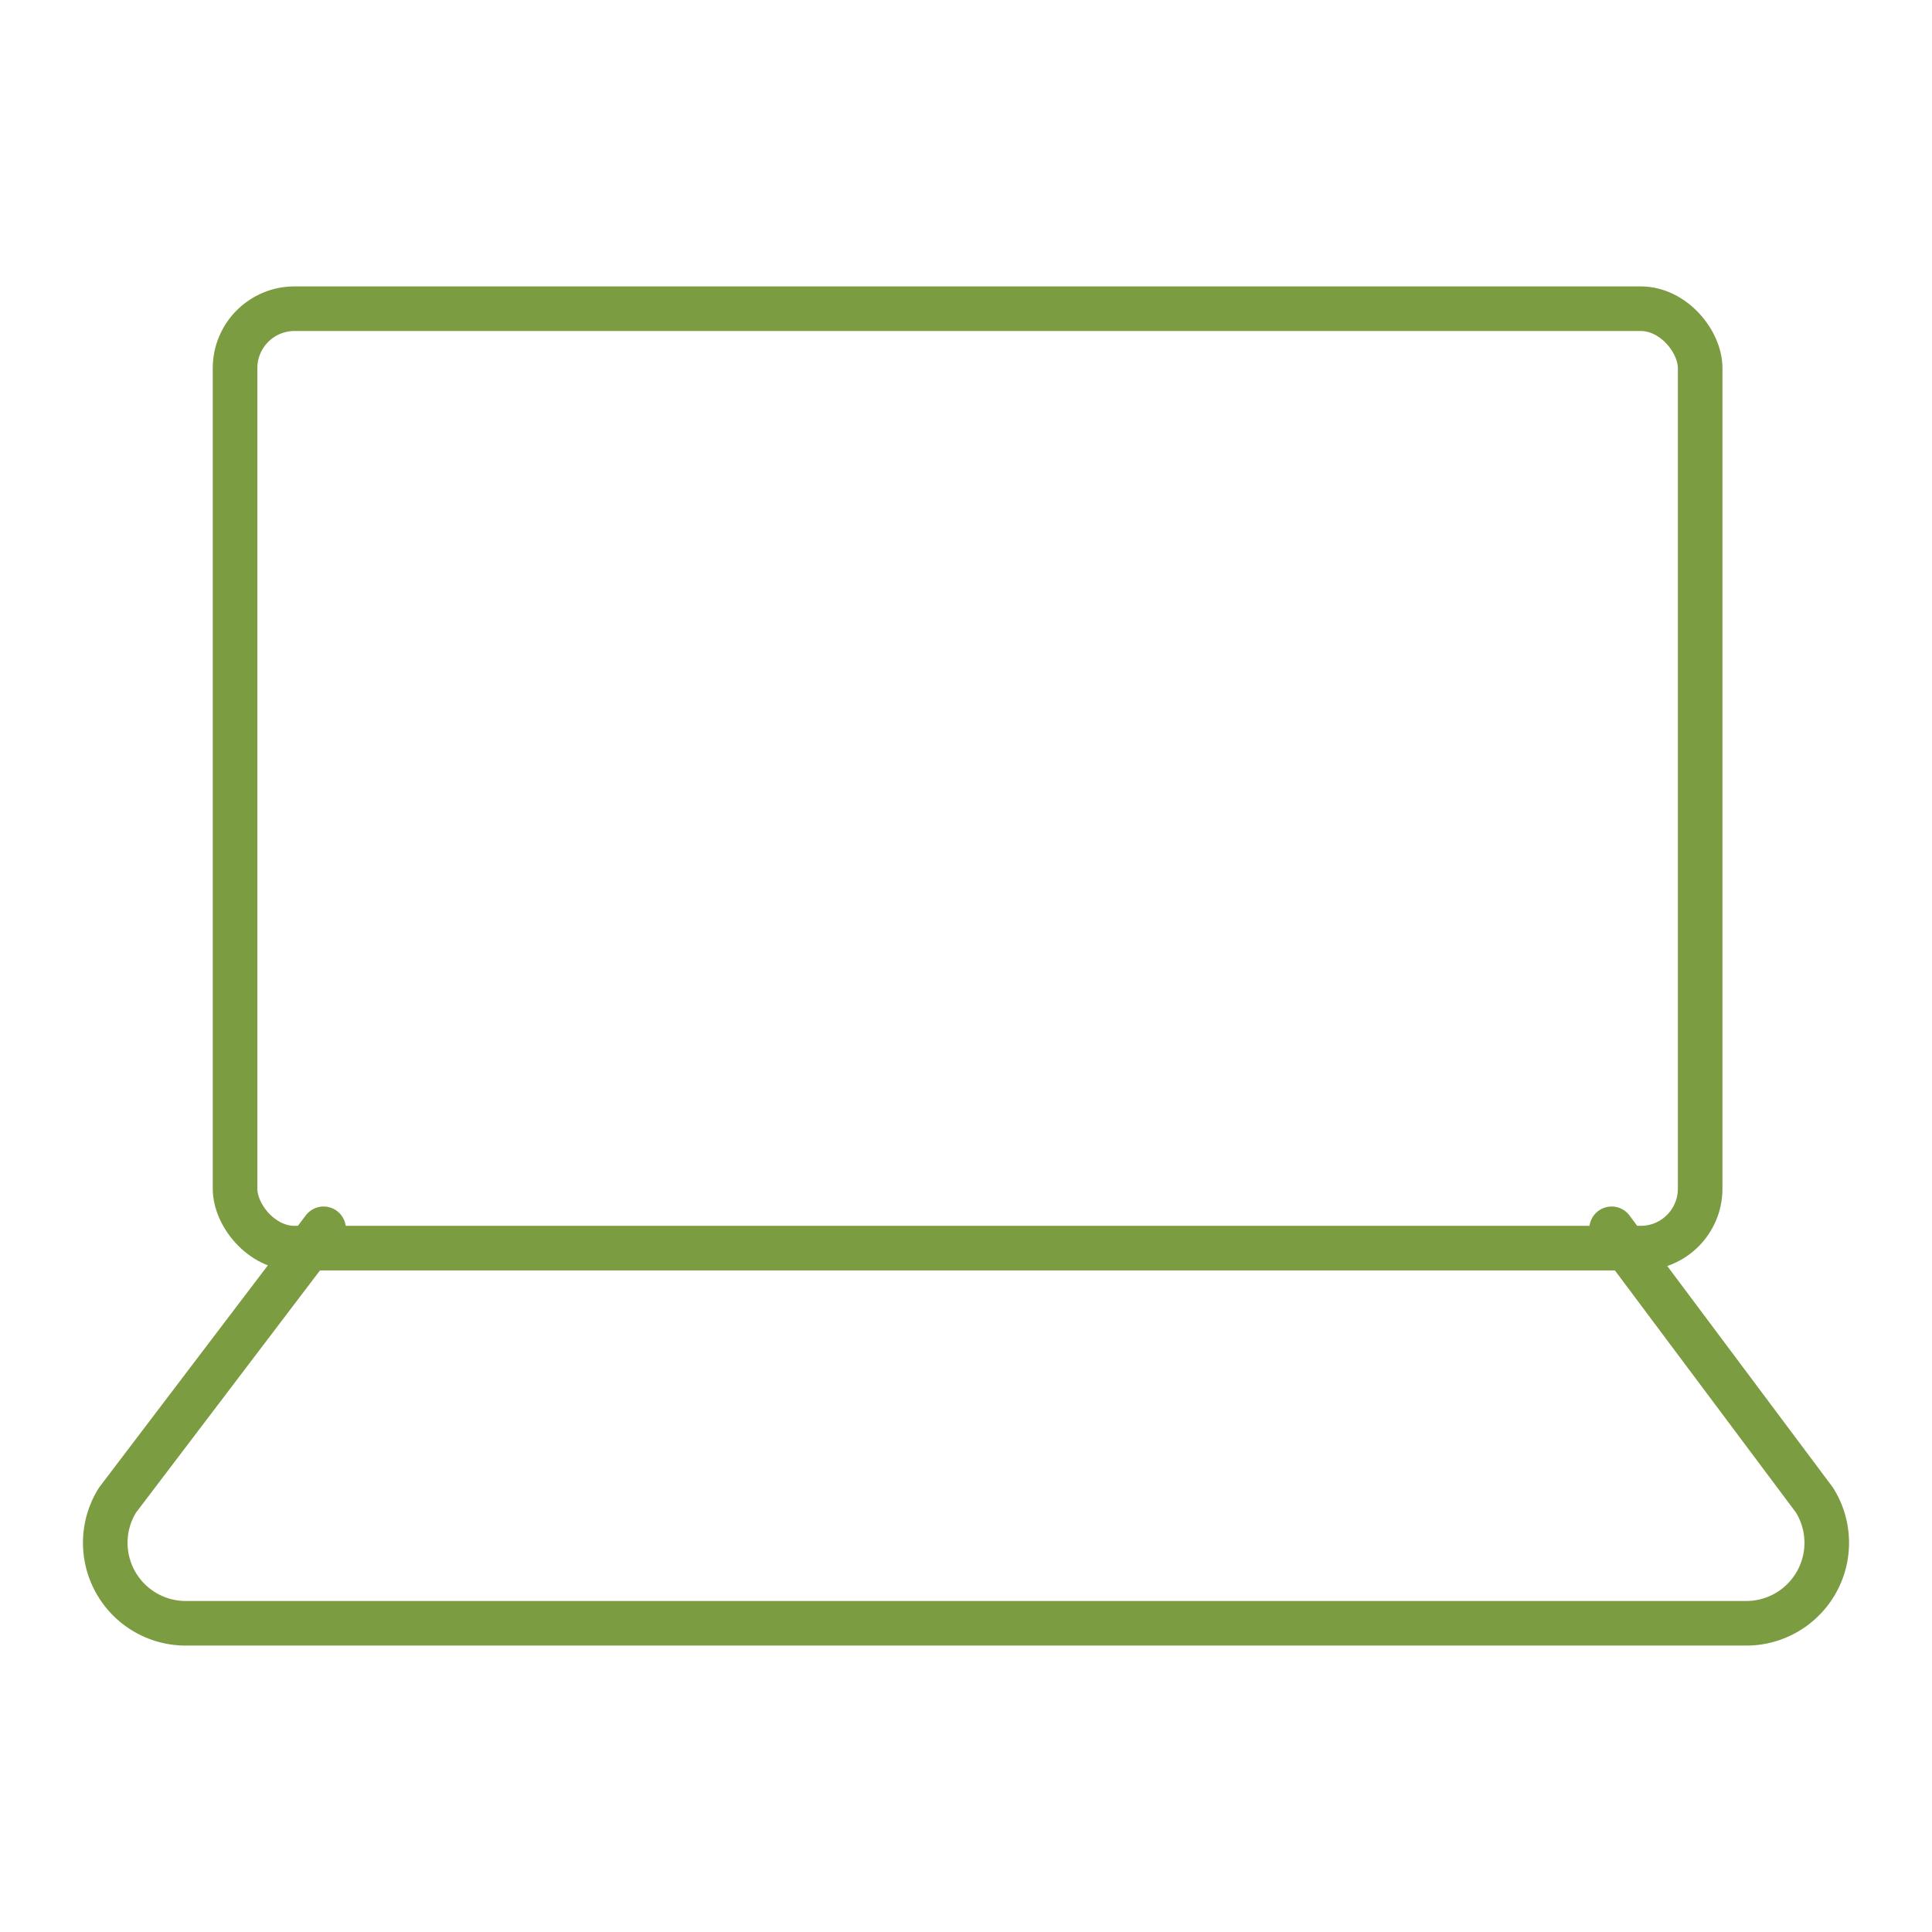
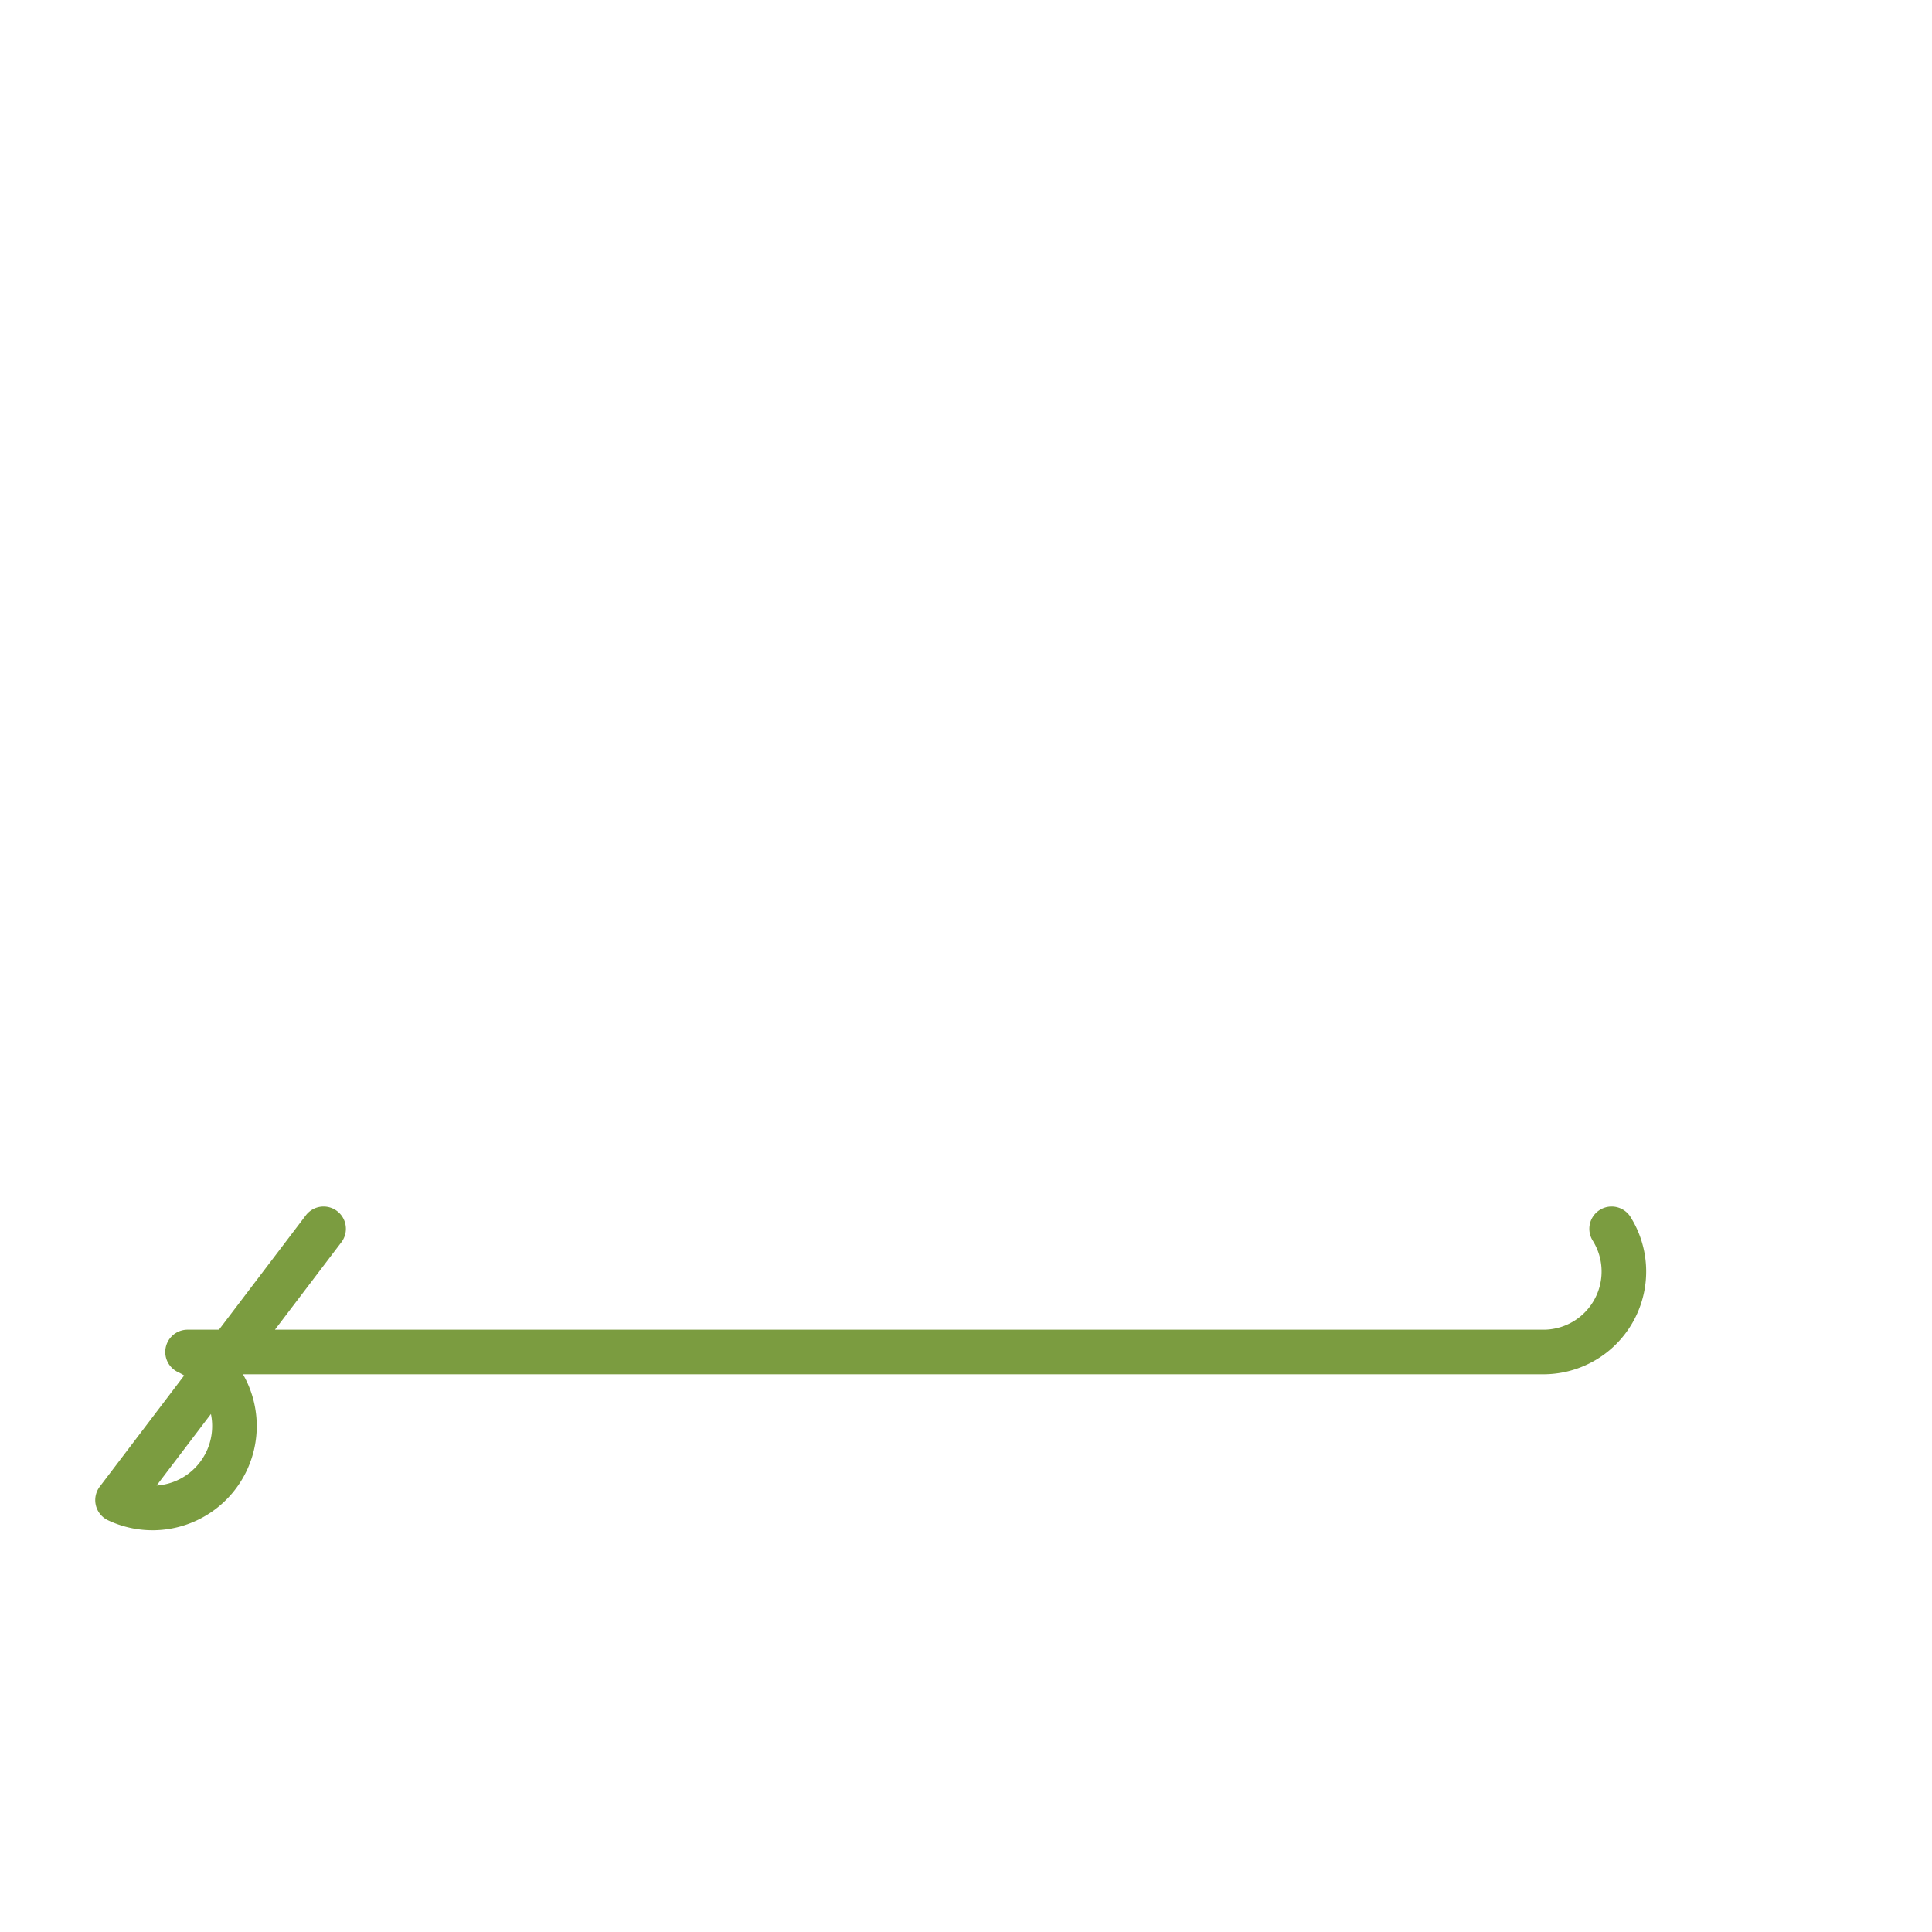
<svg xmlns="http://www.w3.org/2000/svg" id="laptop" width="65" height="65" viewBox="0 0 65 65">
  <rect id="Rectángulo_199" data-name="Rectángulo 199" width="65" height="65" fill="none" />
  <g id="ic-devices-laptop" transform="translate(3.542 10.386)">
-     <rect id="Rectángulo_37" data-name="Rectángulo 37" width="49.292" height="31.606" rx="2" transform="translate(4.366)" fill="none" stroke="#7b9c40" stroke-linecap="round" stroke-linejoin="round" stroke-width="1.5" />
-     <path id="Trazado_92" data-name="Trazado 92" d="M51.967,15.4l6.825,9.127a2.708,2.708,0,0,1-2.356,4.144H4.056A2.708,2.708,0,0,1,1.7,24.527L8.633,15.4" transform="translate(-1.288 15.556)" fill="none" stroke="#7b9c40" stroke-linecap="round" stroke-linejoin="round" stroke-width="1.5" />
+     <path id="Trazado_92" data-name="Trazado 92" d="M51.967,15.4a2.708,2.708,0,0,1-2.356,4.144H4.056A2.708,2.708,0,0,1,1.7,24.527L8.633,15.4" transform="translate(-1.288 15.556)" fill="none" stroke="#7b9c40" stroke-linecap="round" stroke-linejoin="round" stroke-width="1.5" />
  </g>
</svg>